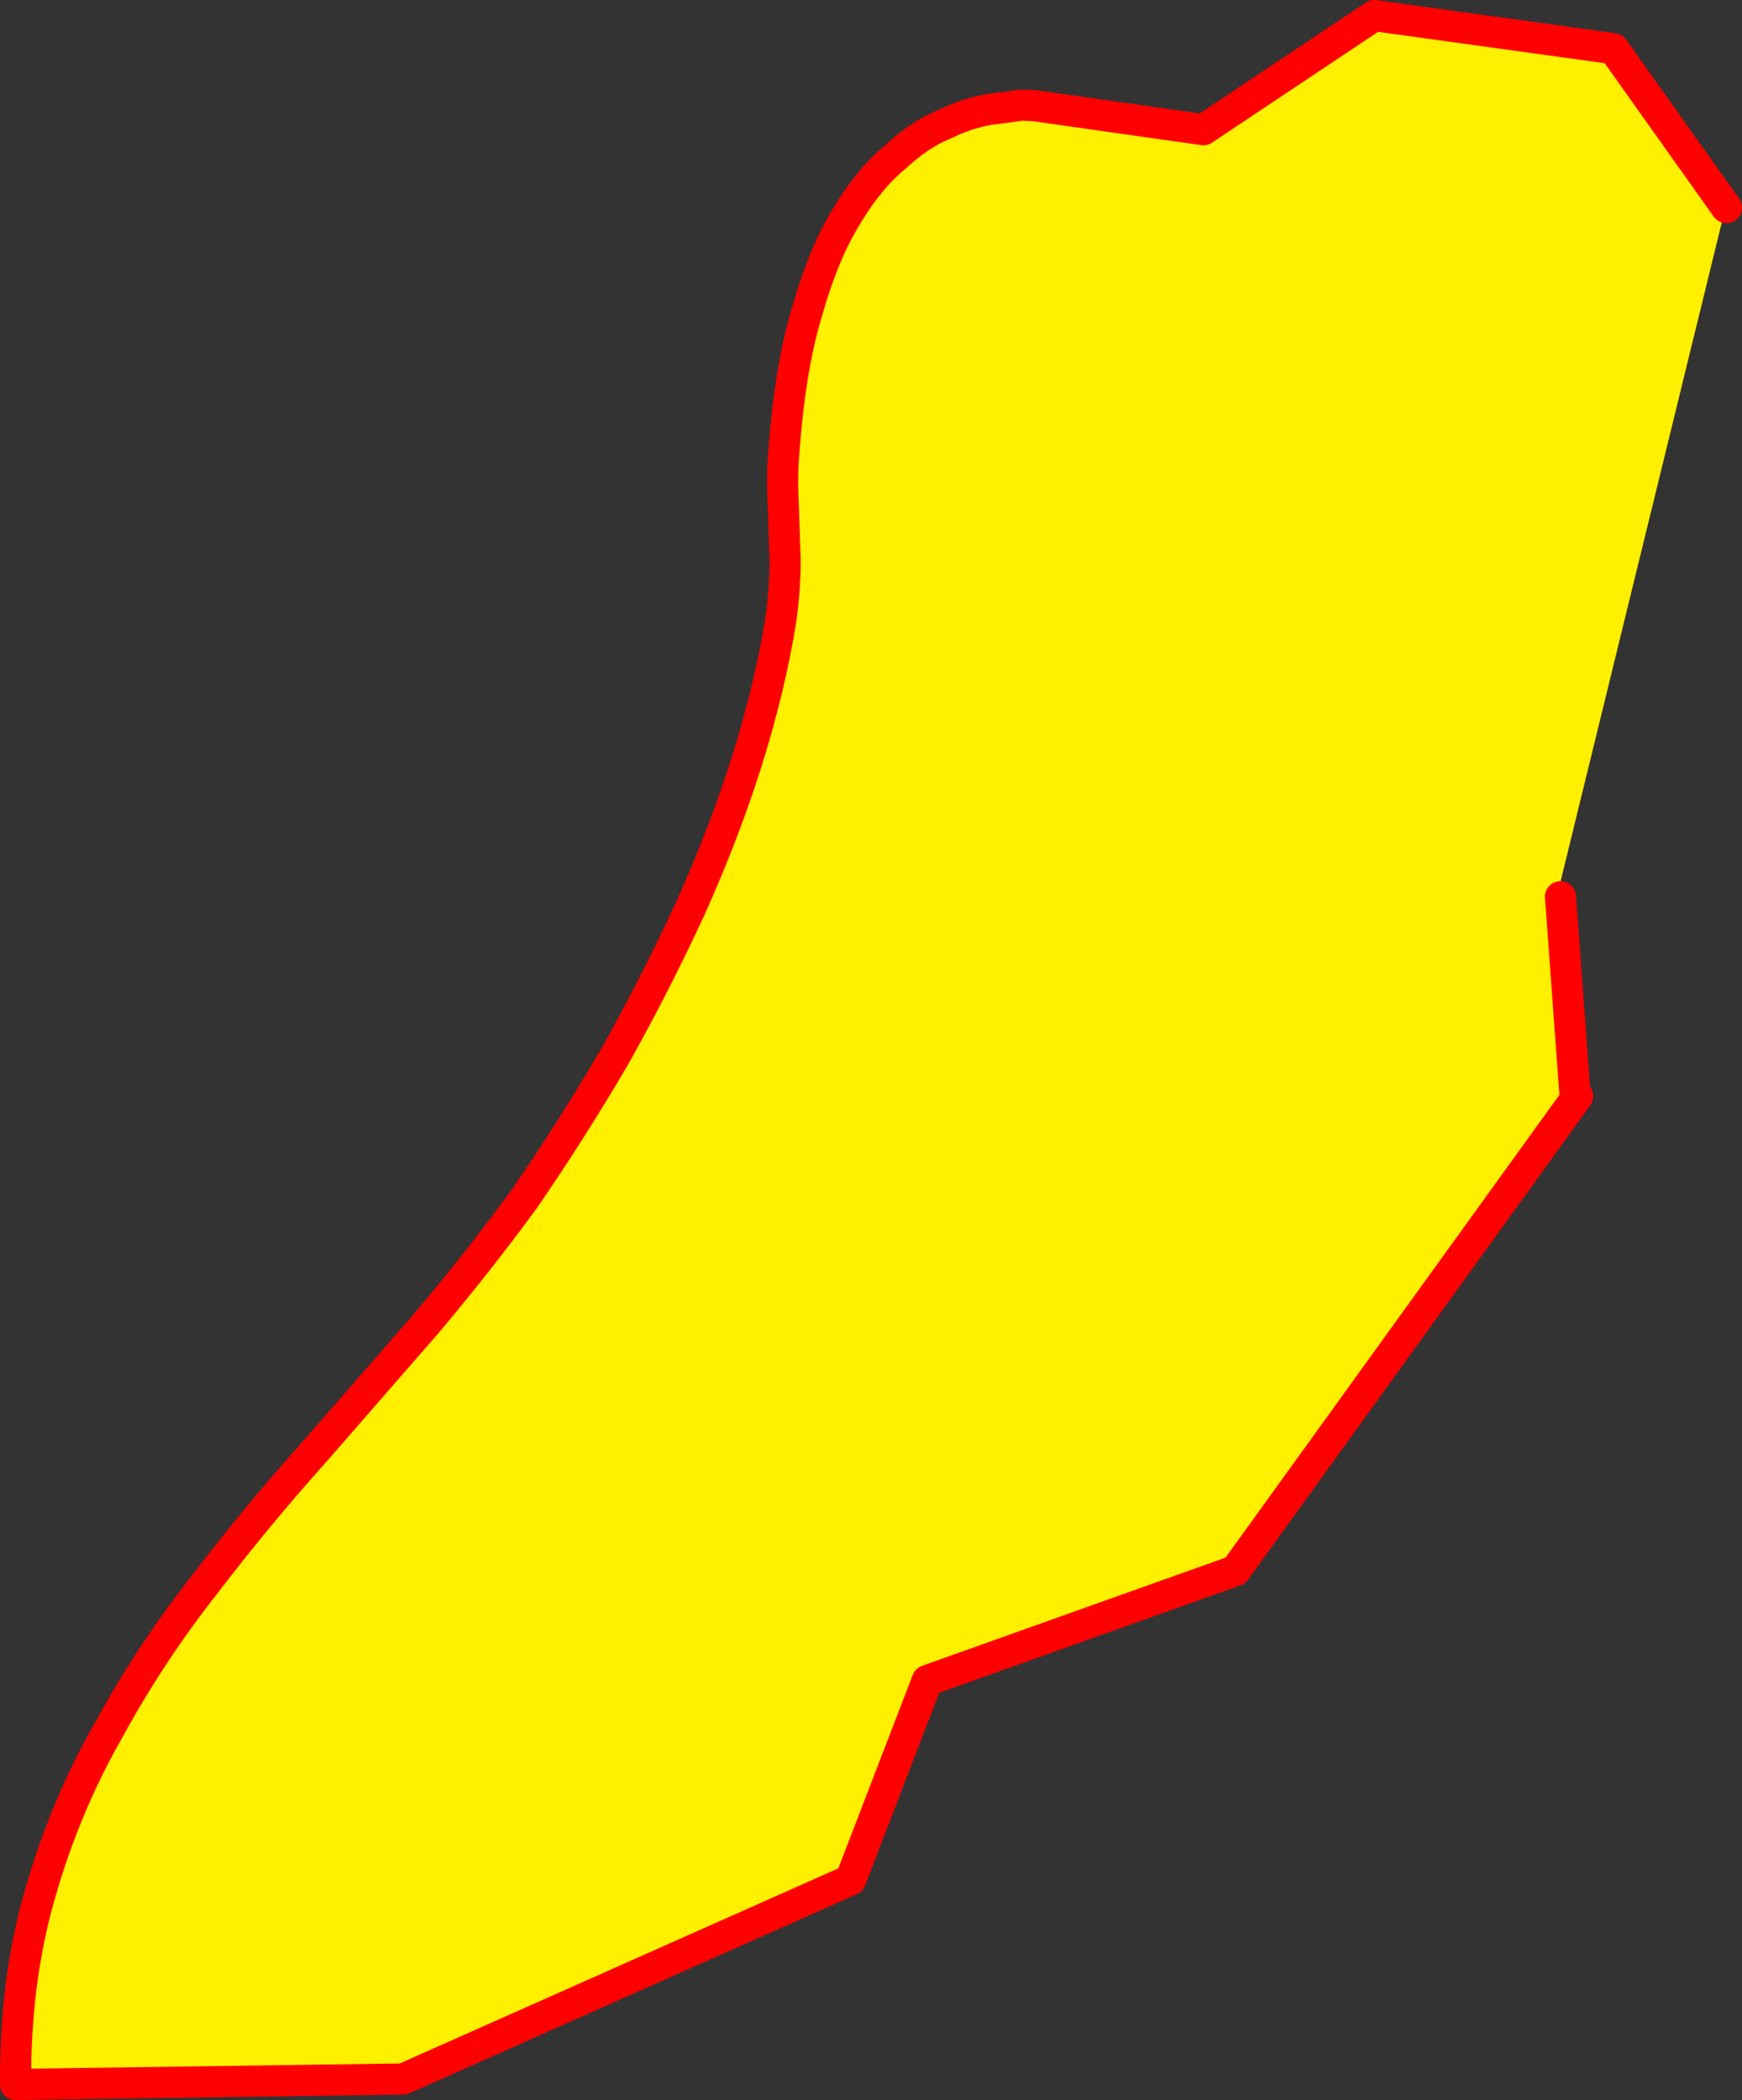
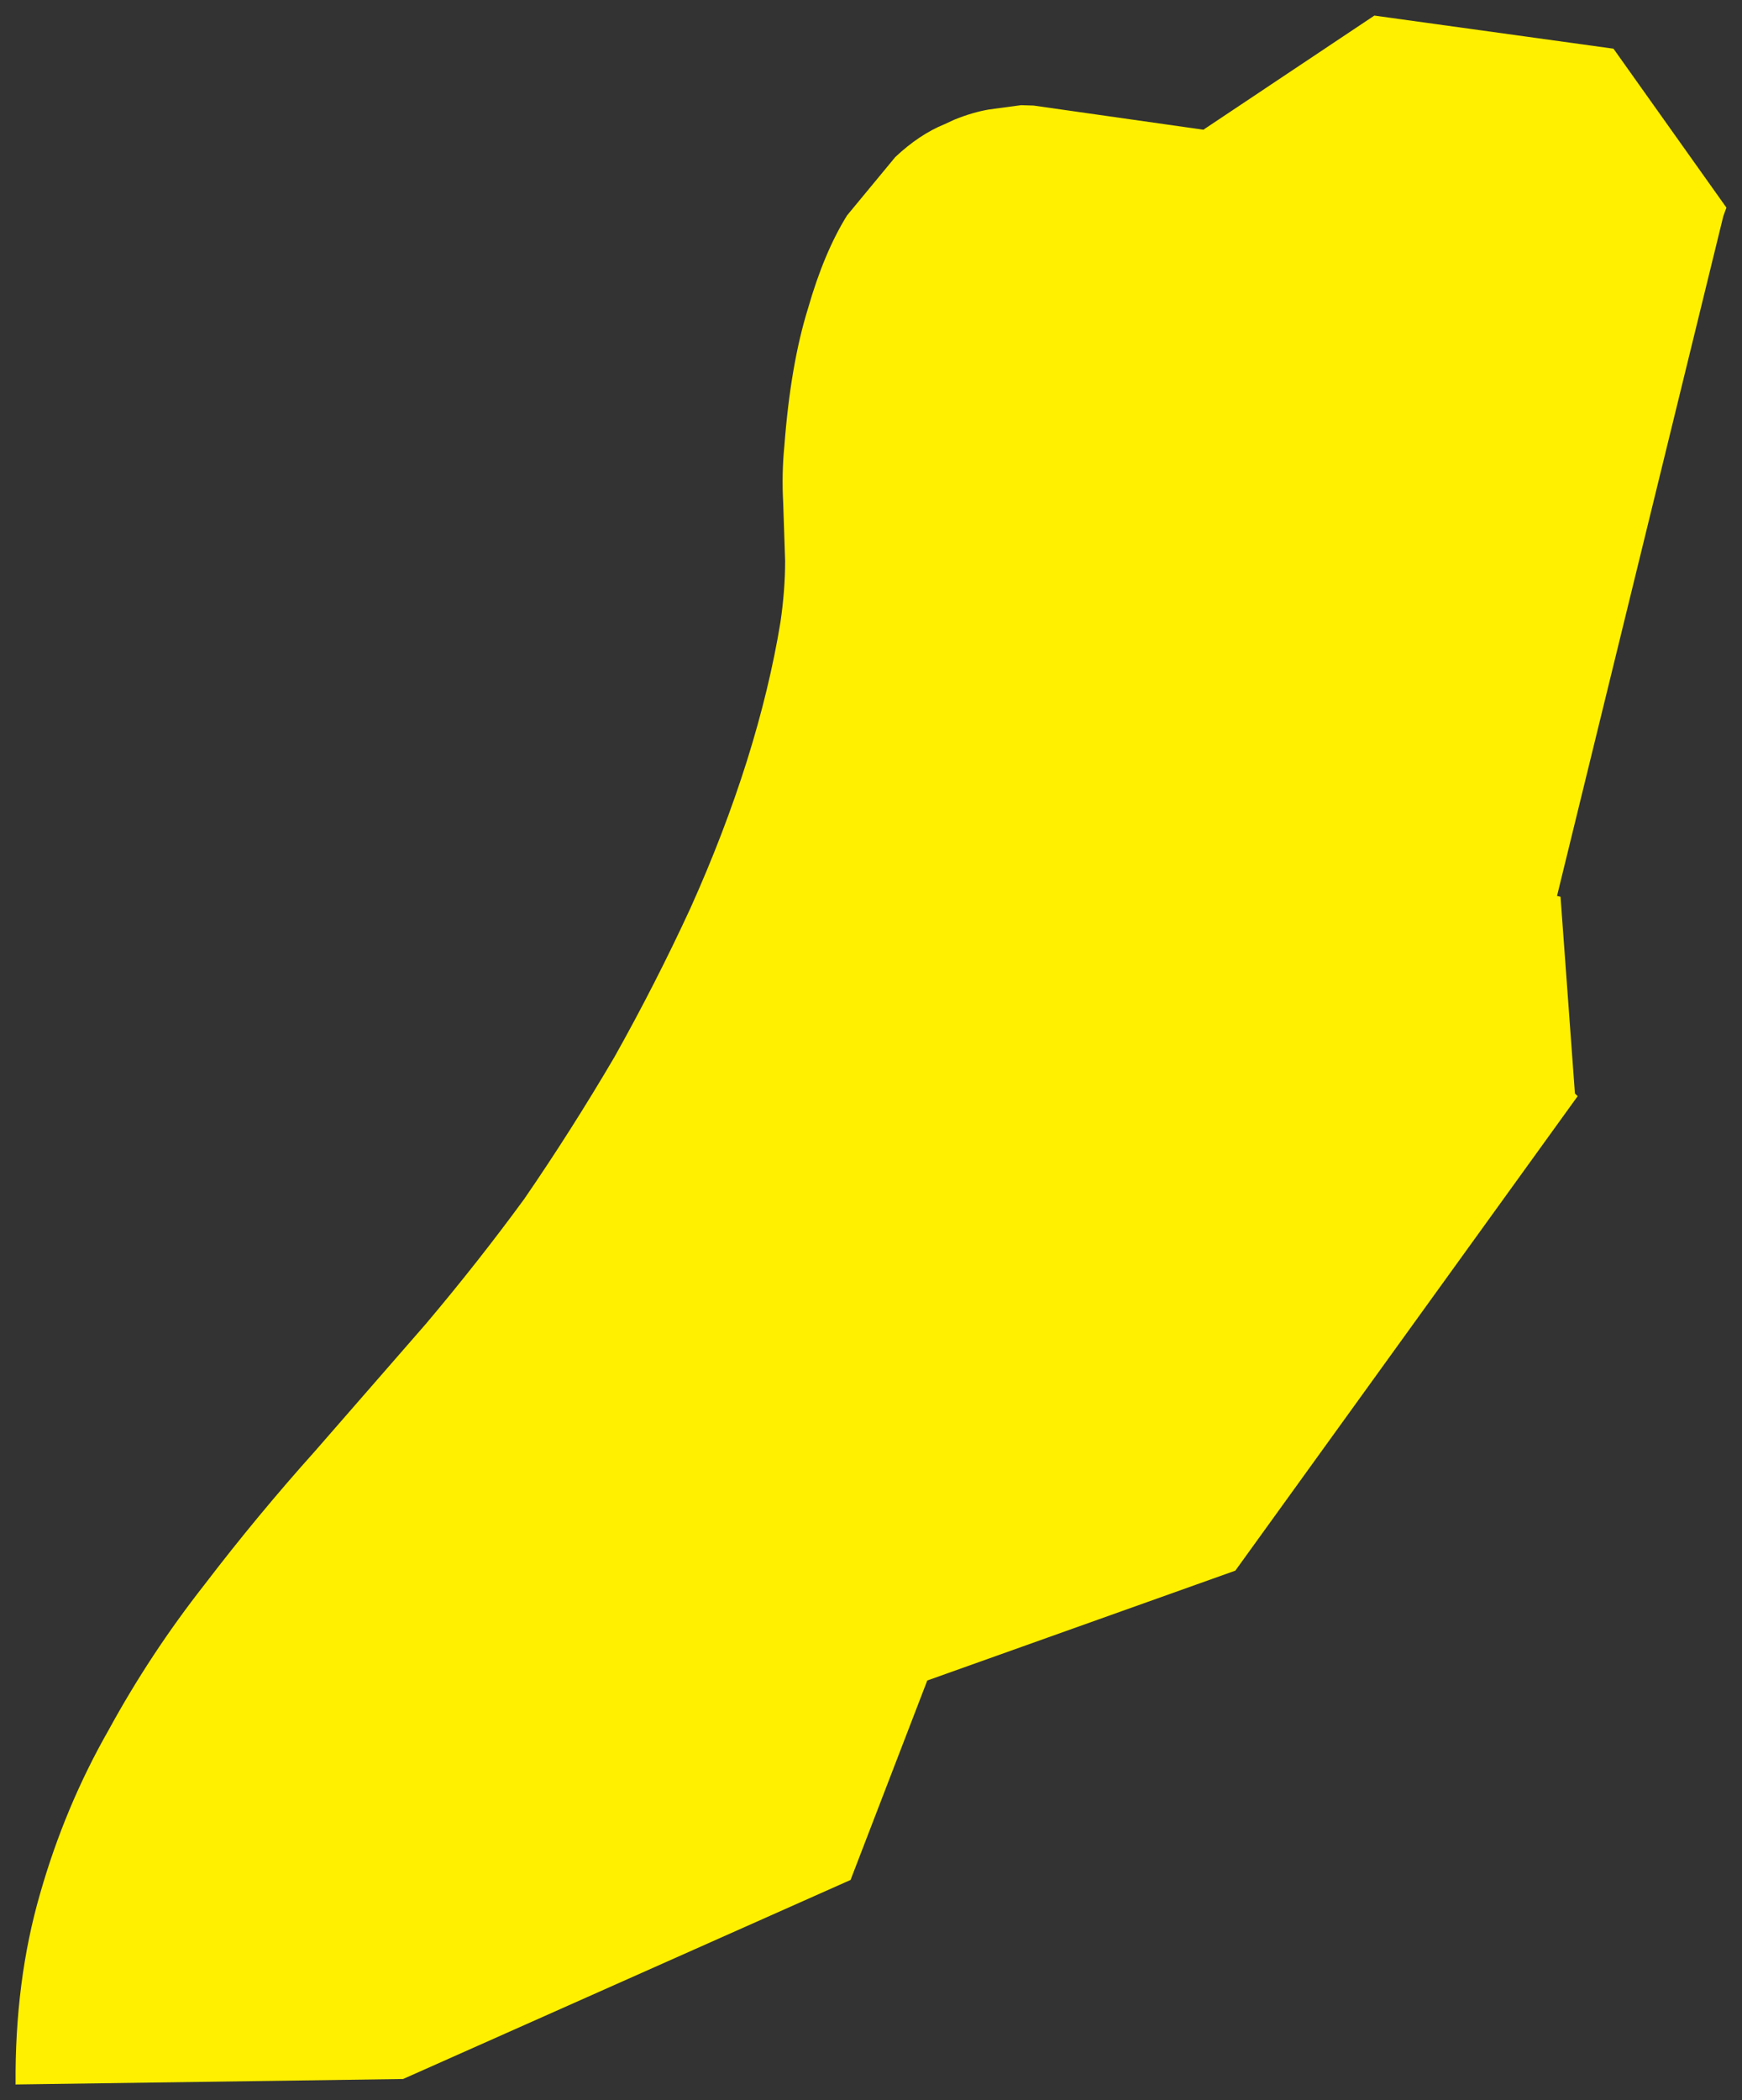
<svg xmlns="http://www.w3.org/2000/svg" height="269.55px" width="223.65px">
  <rect width="100%" height="100%" fill="#333333" stroke="none" />
  <g transform="matrix(1.0, 0.0, 0.0, 1.0, 316.5, 84.95)">
    <path d="M-201.55 -64.8 Q-198.45 -67.7 -195.25 -69.0 L-193.95 -69.6 Q-191.6 -70.55 -189.5 -70.9 L-185.4 -71.45 -183.8 -71.4 -162.0 -68.3 -140.05 -82.95 -109.35 -78.7 -94.85 -58.3 -95.25 -57.2 -116.6 30.05 -116.15 30.15 -114.3 55.4 -113.95 55.75 -157.9 116.65 -197.45 130.75 -207.3 156.35 -264.75 181.9 -314.5 182.6 Q-314.6 169.3 -311.35 158.1 -308.15 146.9 -302.55 137.1 -297.2 127.3 -290.25 118.45 -283.45 109.55 -276.05 101.3 L-261.8 84.95 Q-255.05 76.95 -249.2 68.95 -243.15 60.15 -237.6 50.7 -232.3 41.25 -227.85 31.6 -223.55 22.05 -220.6 12.7 -217.7 3.45 -216.3 -5.1 -215.7 -9.2 -215.7 -12.95 L-215.95 -20.45 Q-216.15 -24.1 -215.8 -27.7 -215.0 -38.2 -212.75 -45.4 -210.7 -52.55 -207.75 -57.3 L-201.55 -64.8" fill="#fff000" fill-rule="evenodd" stroke="none" />
-     <path d="M-94.85 -58.3 L-109.35 -78.7 -140.05 -82.95 -162.0 -68.3 -183.8 -71.4 -185.4 -71.45 -189.5 -70.9 Q-191.6 -70.55 -193.95 -69.6 L-195.25 -69.0 Q-198.45 -67.7 -201.55 -64.8 -204.95 -62.0 -207.75 -57.3 -210.7 -52.55 -212.75 -45.4 -215.0 -38.2 -215.8 -27.7 -216.15 -24.1 -215.95 -20.45 L-215.7 -12.95 Q-215.7 -9.2 -216.3 -5.1 -217.7 3.45 -220.6 12.7 -223.55 22.05 -227.85 31.6 -232.3 41.25 -237.6 50.7 -243.15 60.15 -249.2 68.95 -255.05 76.95 -261.8 84.95 L-276.05 101.3 Q-283.45 109.55 -290.25 118.45 -297.2 127.3 -302.55 137.1 -308.15 146.9 -311.35 158.1 -314.6 169.3 -314.5 182.6 L-264.75 181.9 -207.3 156.35 -197.45 130.75 -157.9 116.65 -113.95 55.75 M-114.3 55.4 L-116.15 30.15" fill="none" stroke="#ff0000" stroke-linecap="round" stroke-linejoin="round" stroke-width="4.0" />
  </g>
</svg>